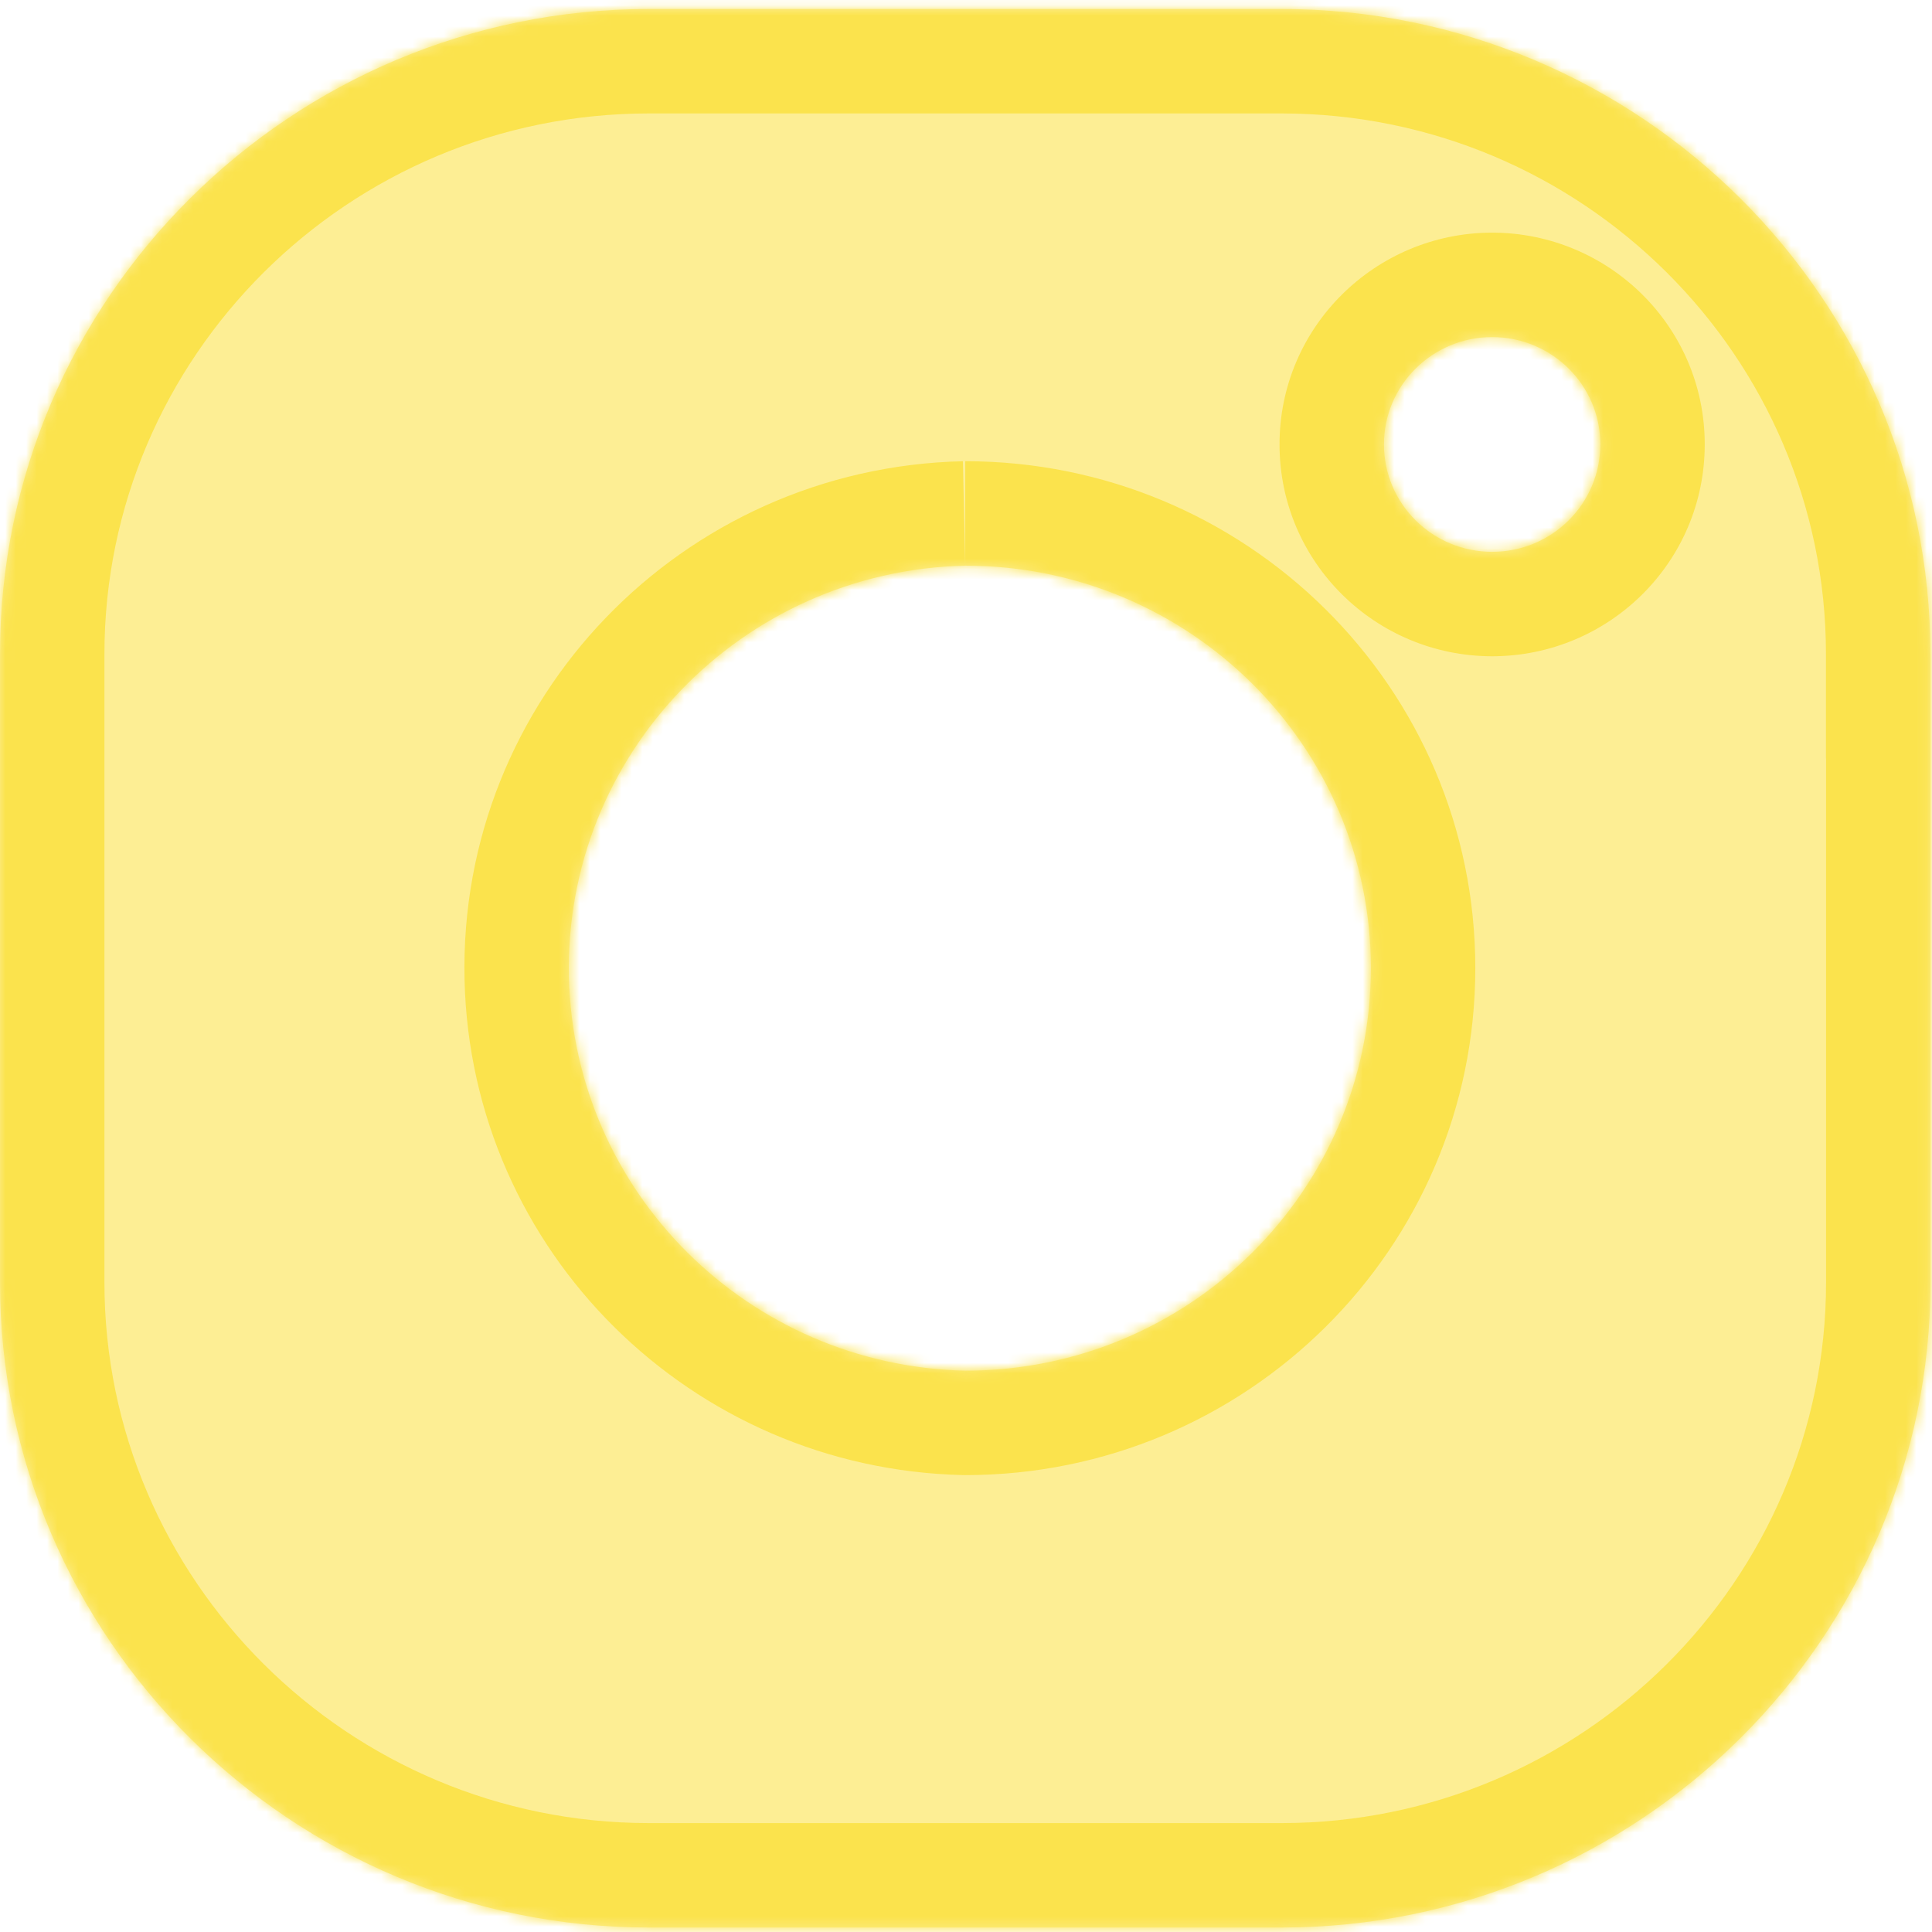
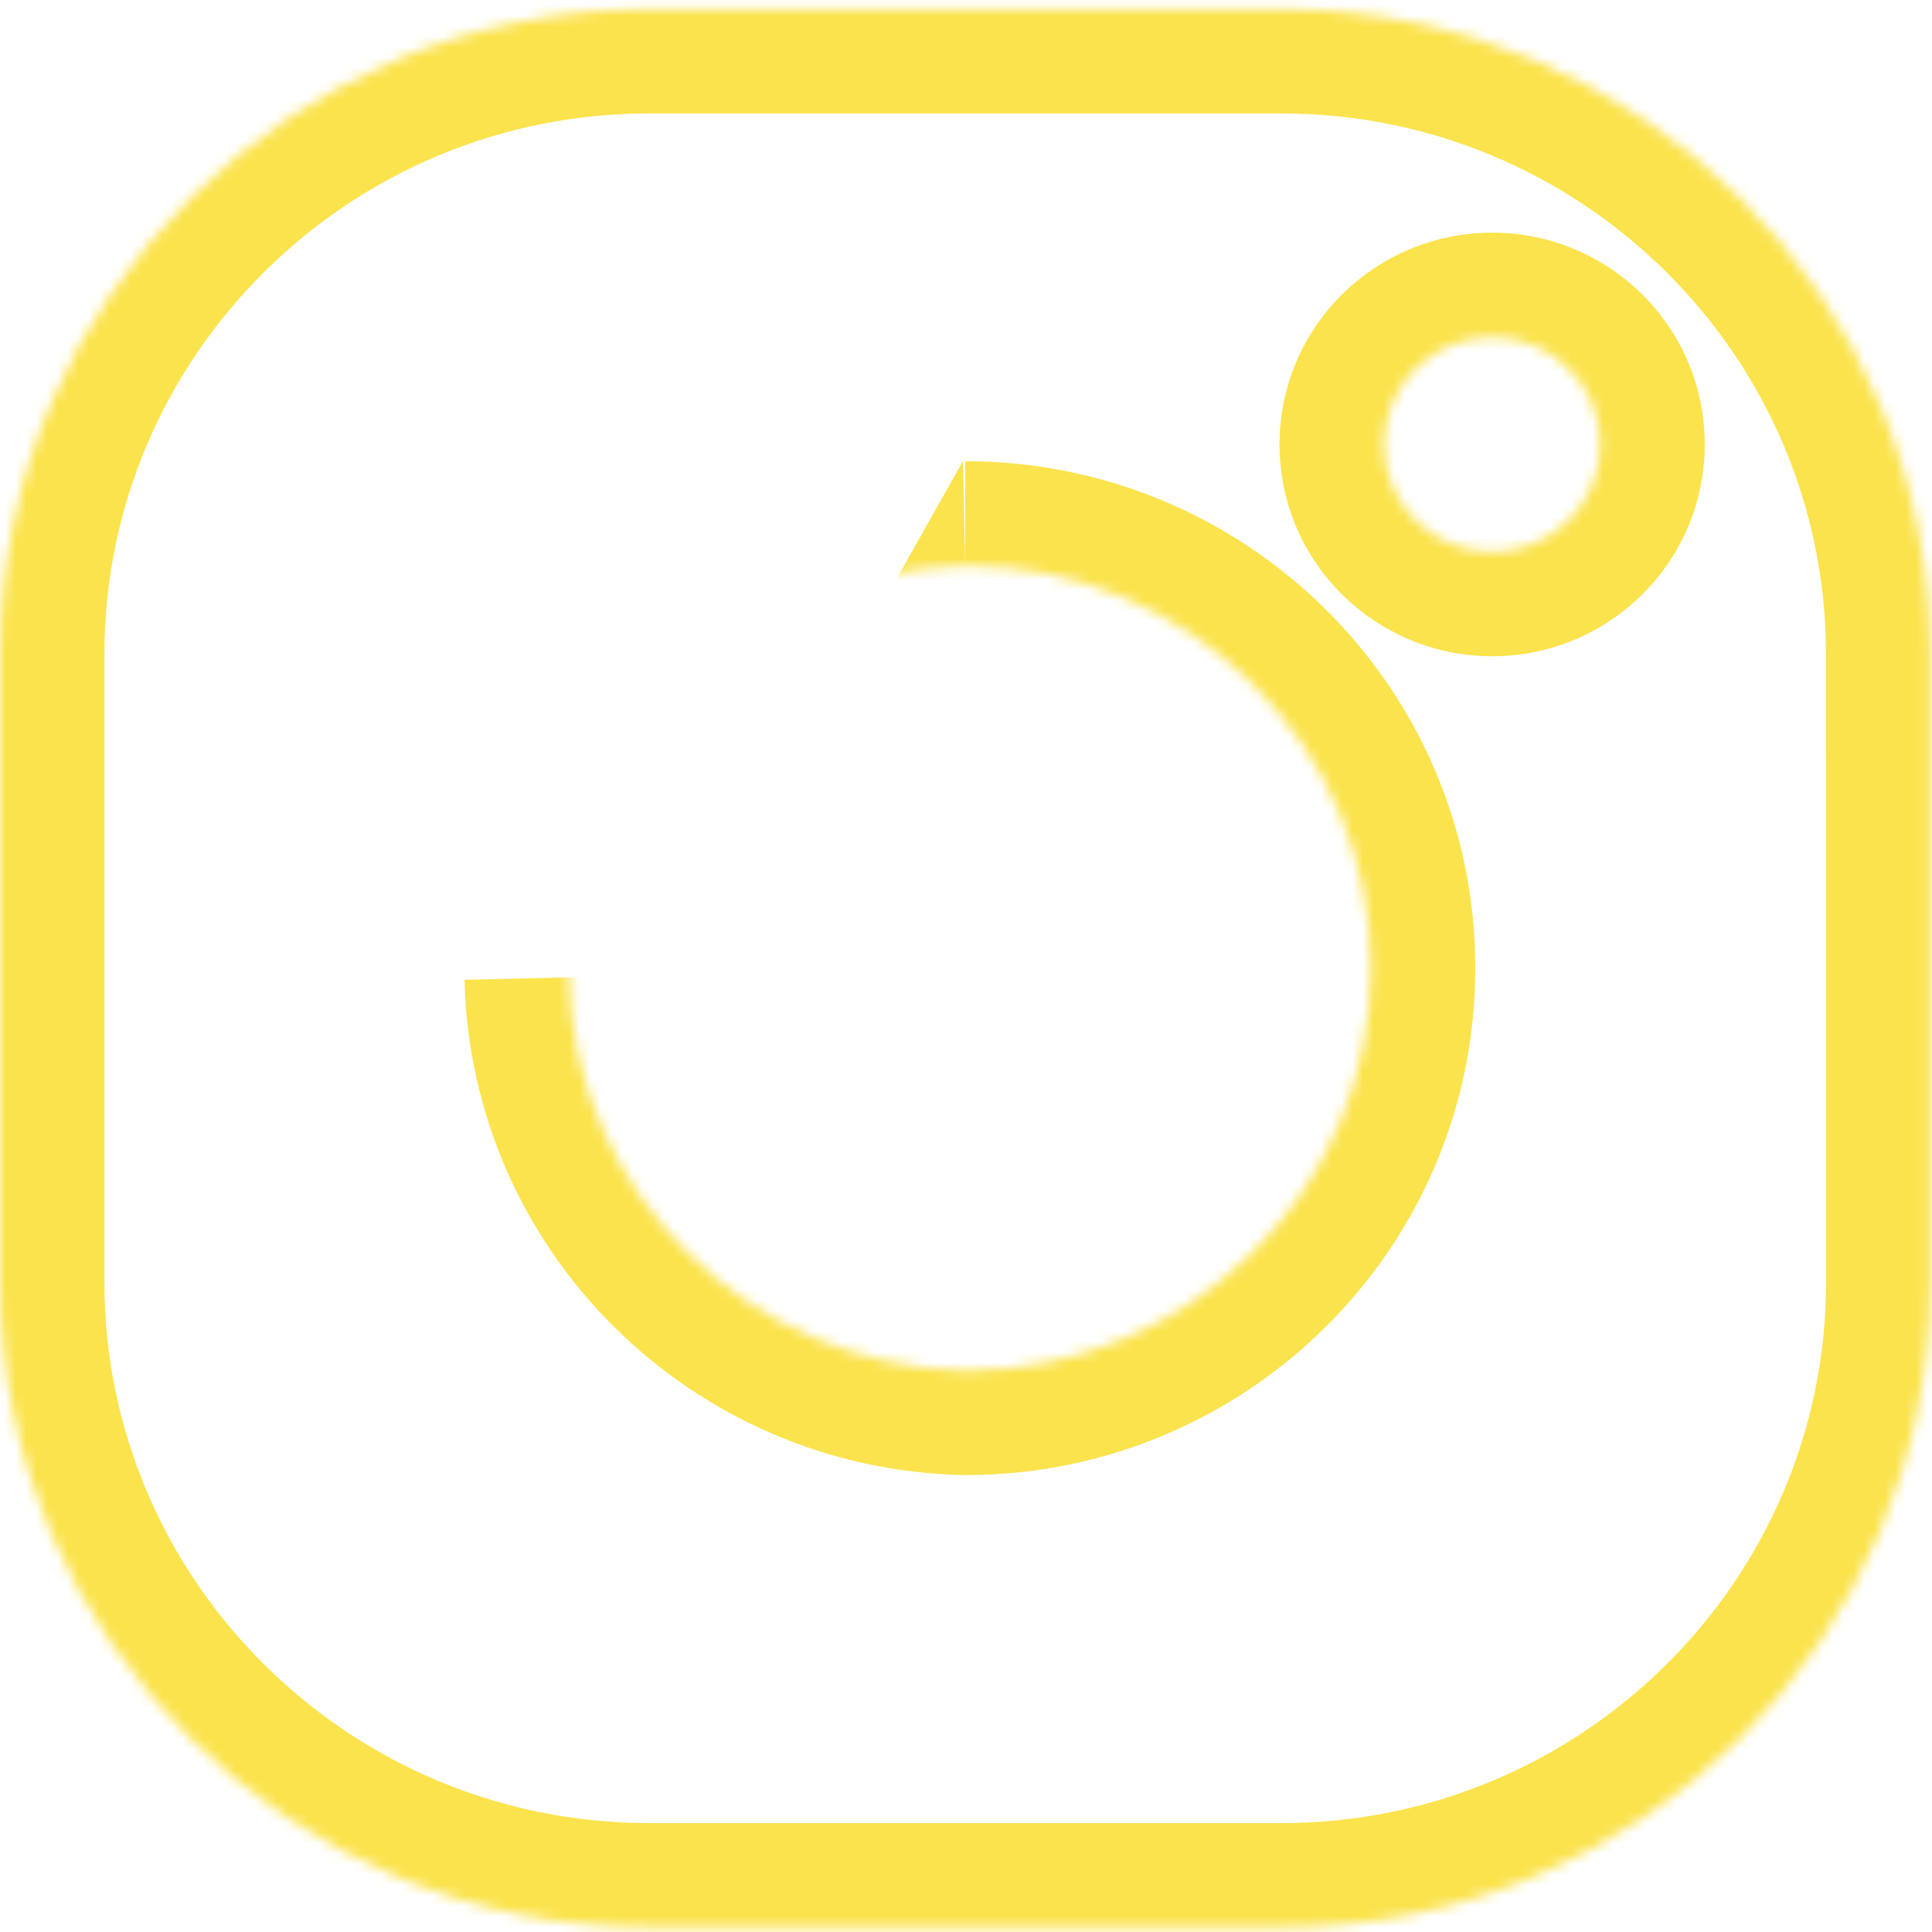
<svg xmlns="http://www.w3.org/2000/svg" width="185" height="185" viewBox="0 0 185 185" fill="none">
  <mask id="path-1-inside-1" fill="white">
    <path fill-rule="evenodd" clip-rule="evenodd" d="M92.428 54.164C70.983 54.653 53.987 72.301 54.481 93.588C54.964 114.183 71.671 130.77 92.428 131.25C113.883 131.25 131.269 113.989 131.269 92.701C131.269 71.414 113.883 54.164 92.428 54.164ZM153.238 42.544C153.238 36.875 148.593 32.277 142.87 32.277C137.157 32.287 132.512 36.895 132.523 42.564C132.523 48.243 137.167 52.841 142.891 52.841C148.614 52.831 153.238 48.233 153.238 42.554V42.544ZM184.855 62.626V122.798C184.855 156.86 156.978 184.571 122.709 184.571H62.146C27.877 184.571 0 156.86 0 122.798V62.626C0 28.574 27.877 0.863 62.146 0.863H122.699C156.968 0.863 184.845 28.564 184.845 62.626H184.855Z" />
  </mask>
-   <path fill-rule="evenodd" clip-rule="evenodd" d="M92.428 54.164C70.983 54.653 53.987 72.301 54.481 93.588C54.964 114.183 71.671 130.77 92.428 131.25C113.883 131.25 131.269 113.989 131.269 92.701C131.269 71.414 113.883 54.164 92.428 54.164ZM153.238 42.544C153.238 36.875 148.593 32.277 142.87 32.277C137.157 32.287 132.512 36.895 132.523 42.564C132.523 48.243 137.167 52.841 142.891 52.841C148.614 52.831 153.238 48.233 153.238 42.554V42.544ZM184.855 62.626V122.798C184.855 156.86 156.978 184.571 122.709 184.571H62.146C27.877 184.571 0 156.86 0 122.798V62.626C0 28.574 27.877 0.863 62.146 0.863H122.699C156.968 0.863 184.845 28.564 184.845 62.626H184.855Z" fill="#FBE34D" fill-opacity="0.6" />
-   <path d="M54.481 93.588L44.483 93.82L44.483 93.823L54.481 93.588ZM92.428 131.25L92.197 141.247L92.312 141.25H92.428V131.25ZM142.87 32.277V22.277H142.861L142.852 22.277L142.87 32.277ZM132.523 42.564H142.523V42.555L142.523 42.546L132.523 42.564ZM142.891 52.841V62.841H142.9L142.908 62.841L142.891 52.841ZM184.855 62.626H194.855V52.626H184.855V62.626ZM184.845 62.626H174.845V72.626H184.845V62.626ZM92.2 44.166C65.307 44.78 43.861 66.935 44.483 93.82L64.478 93.357C64.115 77.667 76.659 64.526 92.656 64.161L92.2 44.166ZM44.483 93.823C45.093 119.823 66.166 140.646 92.197 141.247L92.659 121.252C77.177 120.895 64.834 108.543 64.478 93.354L44.483 93.823ZM92.428 141.25C119.335 141.25 141.269 119.582 141.269 92.701H121.269C121.269 108.396 108.431 121.25 92.428 121.25V141.25ZM141.269 92.701C141.269 65.817 119.332 44.164 92.428 44.164V64.164C108.434 64.164 121.269 77.011 121.269 92.701H141.269ZM163.238 42.544C163.238 31.259 154.023 22.277 142.87 22.277V42.277C142.952 42.277 143.003 42.292 143.04 42.307C143.084 42.326 143.127 42.354 143.164 42.391C143.201 42.427 143.22 42.459 143.227 42.478C143.232 42.489 143.238 42.504 143.238 42.544H163.238ZM142.852 22.277C131.711 22.297 122.502 31.296 122.523 42.582L142.523 42.546C142.523 42.509 142.528 42.495 142.533 42.483C142.541 42.465 142.56 42.431 142.598 42.393C142.637 42.354 142.681 42.325 142.725 42.307C142.763 42.291 142.812 42.277 142.888 42.277L142.852 22.277ZM122.523 42.564C122.523 53.852 131.731 62.841 142.891 62.841V42.841C142.809 42.841 142.758 42.826 142.721 42.811C142.678 42.793 142.635 42.765 142.599 42.728C142.562 42.692 142.543 42.659 142.535 42.64C142.53 42.627 142.523 42.608 142.523 42.564H122.523ZM142.908 62.841C154.076 62.821 163.238 53.819 163.238 42.554H143.238C143.238 42.605 143.23 42.628 143.223 42.642C143.214 42.664 143.195 42.697 143.16 42.731C143.125 42.767 143.084 42.794 143.043 42.811C143.008 42.826 142.957 42.841 142.873 42.841L142.908 62.841ZM163.238 42.554V42.544H143.238V42.554H163.238ZM174.855 62.626V122.798H194.855V62.626H174.855ZM174.855 122.798C174.855 151.28 151.512 174.571 122.709 174.571V194.571C162.444 194.571 194.855 162.439 194.855 122.798H174.855ZM122.709 174.571H62.146V194.571H122.709V174.571ZM62.146 174.571C33.343 174.571 10 151.28 10 122.798H-10C-10 162.439 22.411 194.571 62.146 194.571V174.571ZM10 122.798V62.626H-10V122.798H10ZM10 62.626C10 34.154 33.342 10.863 62.146 10.863V-9.137C22.412 -9.137 -10 22.993 -10 62.626H10ZM62.146 10.863H122.699V-9.137H62.146V10.863ZM122.699 10.863C151.504 10.863 174.845 34.145 174.845 62.626H194.845C194.845 22.982 162.432 -9.137 122.699 -9.137V10.863ZM184.845 72.626H184.855V52.626H184.845V72.626Z" fill="#FBE34D" mask="url(#path-1-inside-1)" />
+   <path d="M54.481 93.588L44.483 93.82L44.483 93.823L54.481 93.588ZM92.428 131.25L92.197 141.247L92.312 141.25H92.428V131.25ZM142.87 32.277V22.277H142.861L142.852 22.277L142.87 32.277ZM132.523 42.564H142.523V42.555L142.523 42.546L132.523 42.564ZM142.891 52.841V62.841H142.9L142.908 62.841L142.891 52.841ZM184.855 62.626H194.855V52.626H184.855V62.626ZM184.845 62.626H174.845V72.626H184.845V62.626ZM92.2 44.166L64.478 93.357C64.115 77.667 76.659 64.526 92.656 64.161L92.2 44.166ZM44.483 93.823C45.093 119.823 66.166 140.646 92.197 141.247L92.659 121.252C77.177 120.895 64.834 108.543 64.478 93.354L44.483 93.823ZM92.428 141.25C119.335 141.25 141.269 119.582 141.269 92.701H121.269C121.269 108.396 108.431 121.25 92.428 121.25V141.25ZM141.269 92.701C141.269 65.817 119.332 44.164 92.428 44.164V64.164C108.434 64.164 121.269 77.011 121.269 92.701H141.269ZM163.238 42.544C163.238 31.259 154.023 22.277 142.87 22.277V42.277C142.952 42.277 143.003 42.292 143.04 42.307C143.084 42.326 143.127 42.354 143.164 42.391C143.201 42.427 143.22 42.459 143.227 42.478C143.232 42.489 143.238 42.504 143.238 42.544H163.238ZM142.852 22.277C131.711 22.297 122.502 31.296 122.523 42.582L142.523 42.546C142.523 42.509 142.528 42.495 142.533 42.483C142.541 42.465 142.56 42.431 142.598 42.393C142.637 42.354 142.681 42.325 142.725 42.307C142.763 42.291 142.812 42.277 142.888 42.277L142.852 22.277ZM122.523 42.564C122.523 53.852 131.731 62.841 142.891 62.841V42.841C142.809 42.841 142.758 42.826 142.721 42.811C142.678 42.793 142.635 42.765 142.599 42.728C142.562 42.692 142.543 42.659 142.535 42.64C142.53 42.627 142.523 42.608 142.523 42.564H122.523ZM142.908 62.841C154.076 62.821 163.238 53.819 163.238 42.554H143.238C143.238 42.605 143.23 42.628 143.223 42.642C143.214 42.664 143.195 42.697 143.16 42.731C143.125 42.767 143.084 42.794 143.043 42.811C143.008 42.826 142.957 42.841 142.873 42.841L142.908 62.841ZM163.238 42.554V42.544H143.238V42.554H163.238ZM174.855 62.626V122.798H194.855V62.626H174.855ZM174.855 122.798C174.855 151.28 151.512 174.571 122.709 174.571V194.571C162.444 194.571 194.855 162.439 194.855 122.798H174.855ZM122.709 174.571H62.146V194.571H122.709V174.571ZM62.146 174.571C33.343 174.571 10 151.28 10 122.798H-10C-10 162.439 22.411 194.571 62.146 194.571V174.571ZM10 122.798V62.626H-10V122.798H10ZM10 62.626C10 34.154 33.342 10.863 62.146 10.863V-9.137C22.412 -9.137 -10 22.993 -10 62.626H10ZM62.146 10.863H122.699V-9.137H62.146V10.863ZM122.699 10.863C151.504 10.863 174.845 34.145 174.845 62.626H194.845C194.845 22.982 162.432 -9.137 122.699 -9.137V10.863ZM184.845 72.626H184.855V52.626H184.845V72.626Z" fill="#FBE34D" mask="url(#path-1-inside-1)" />
</svg>